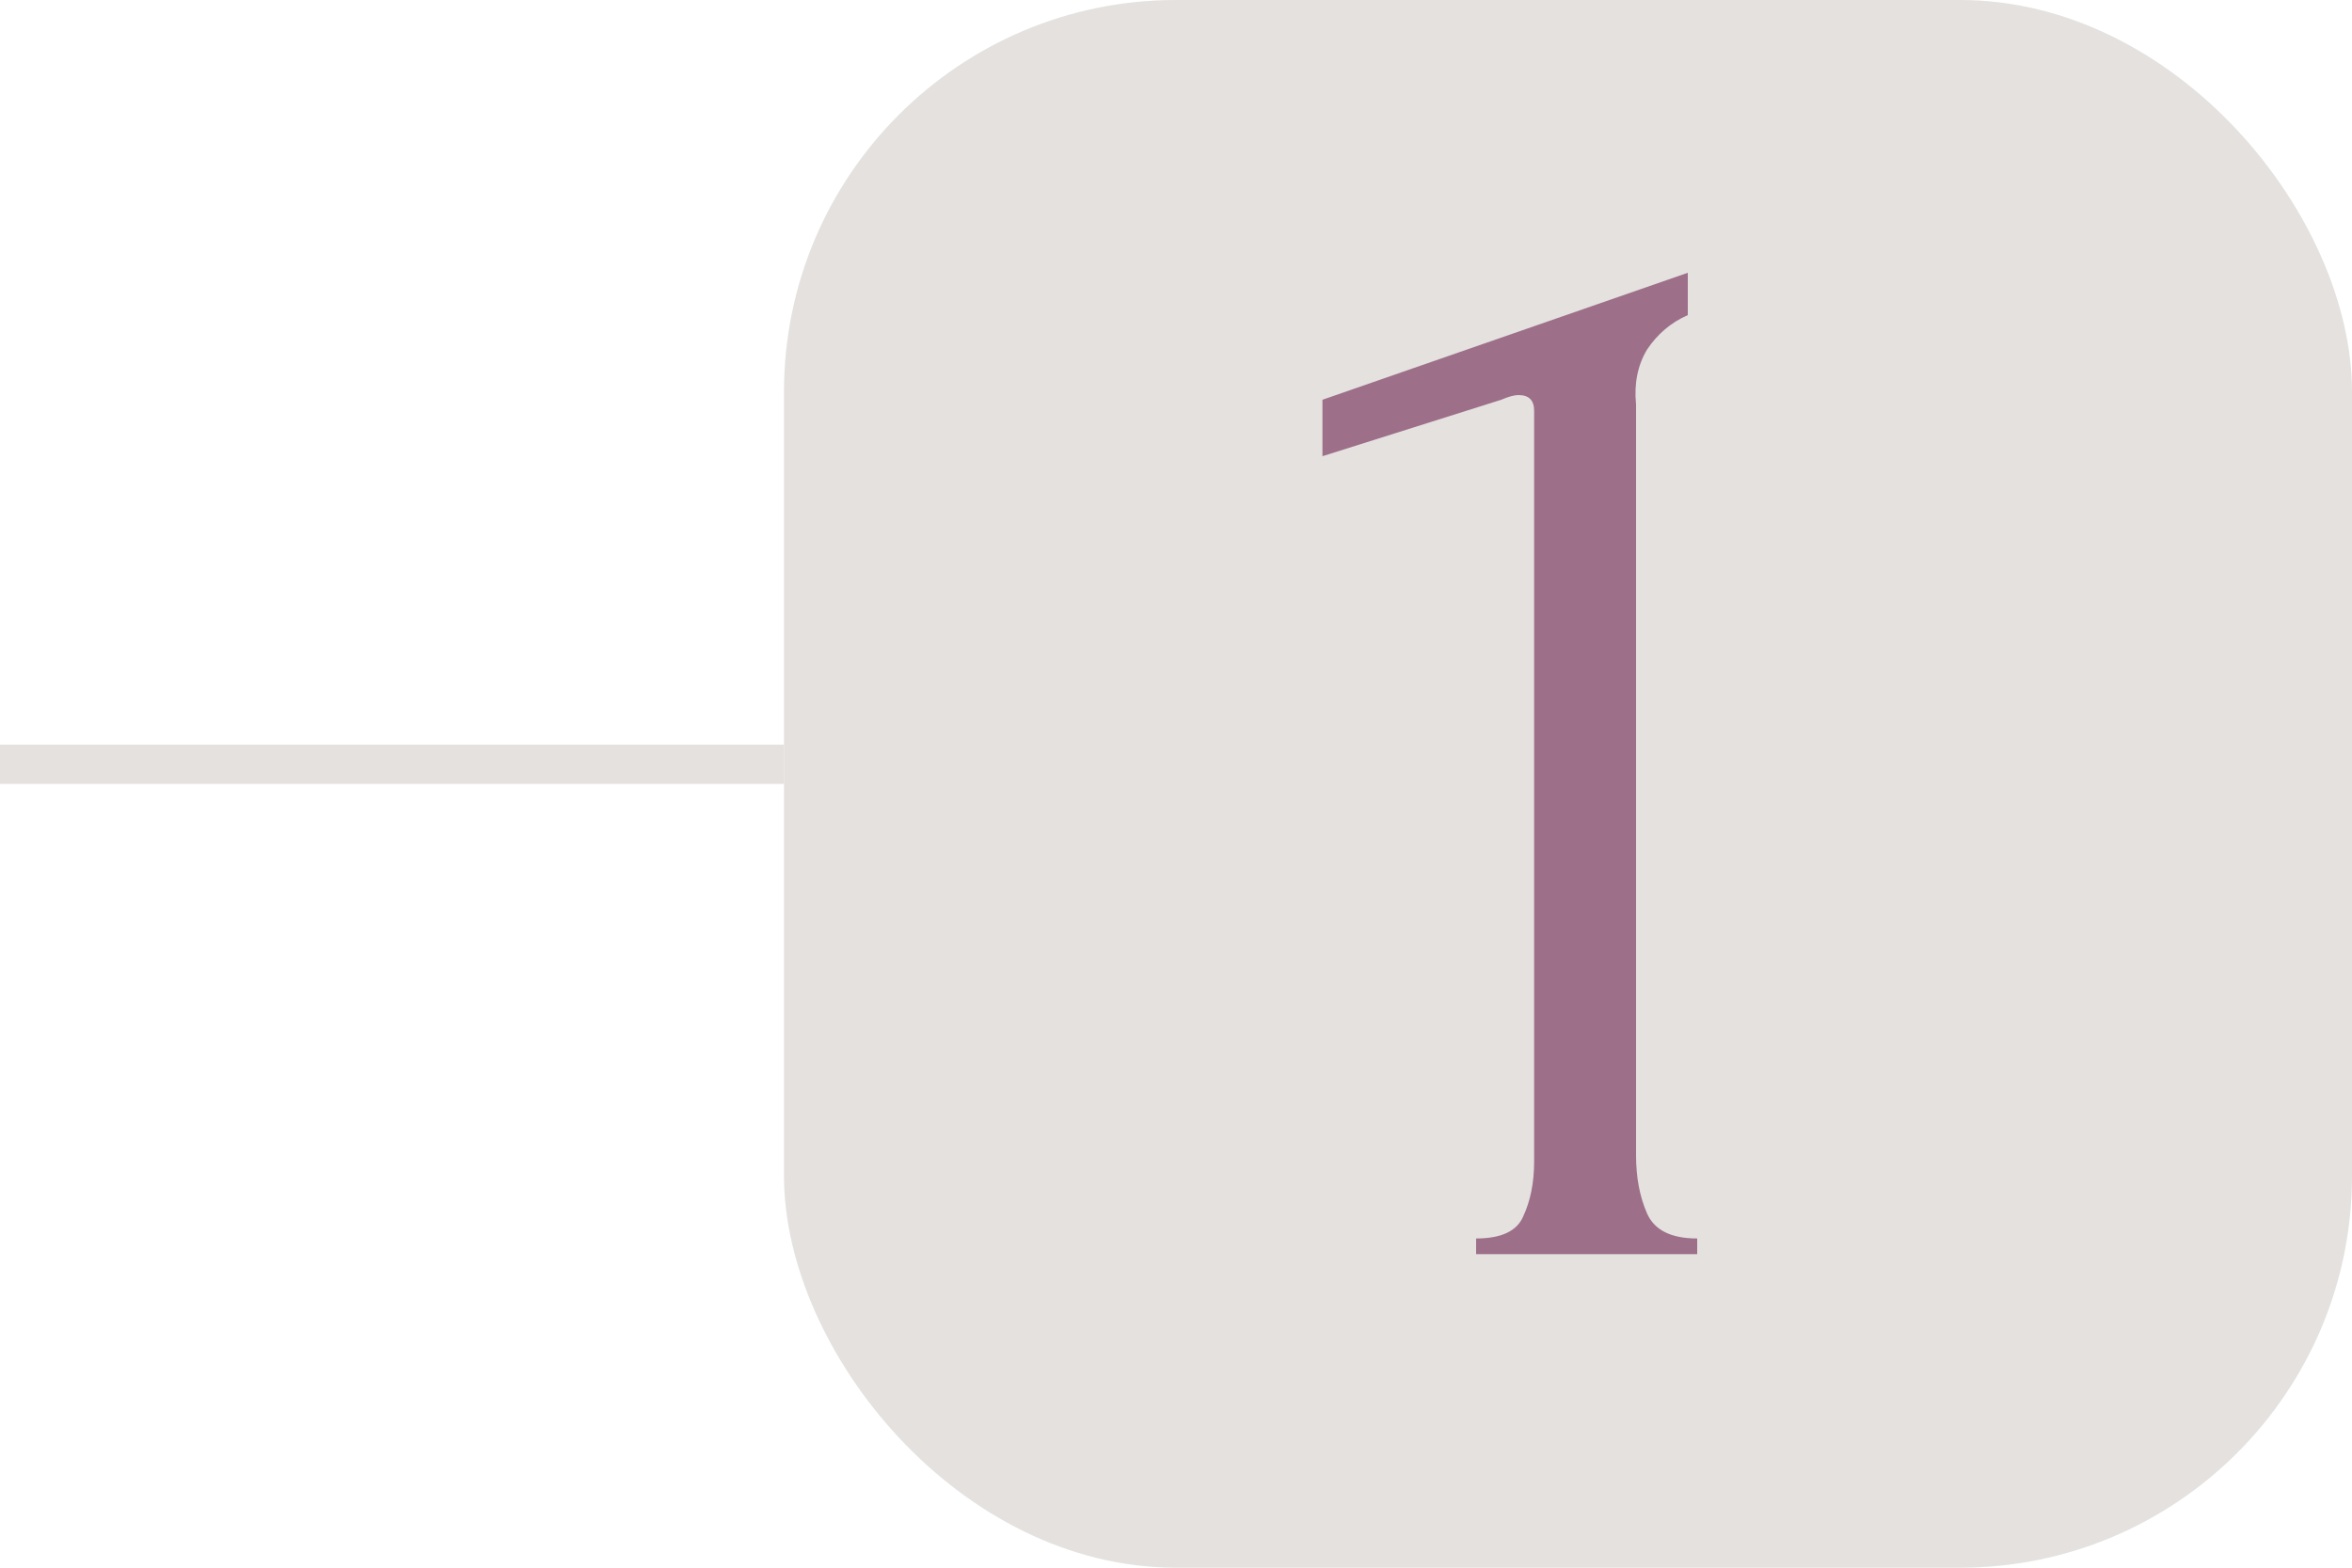
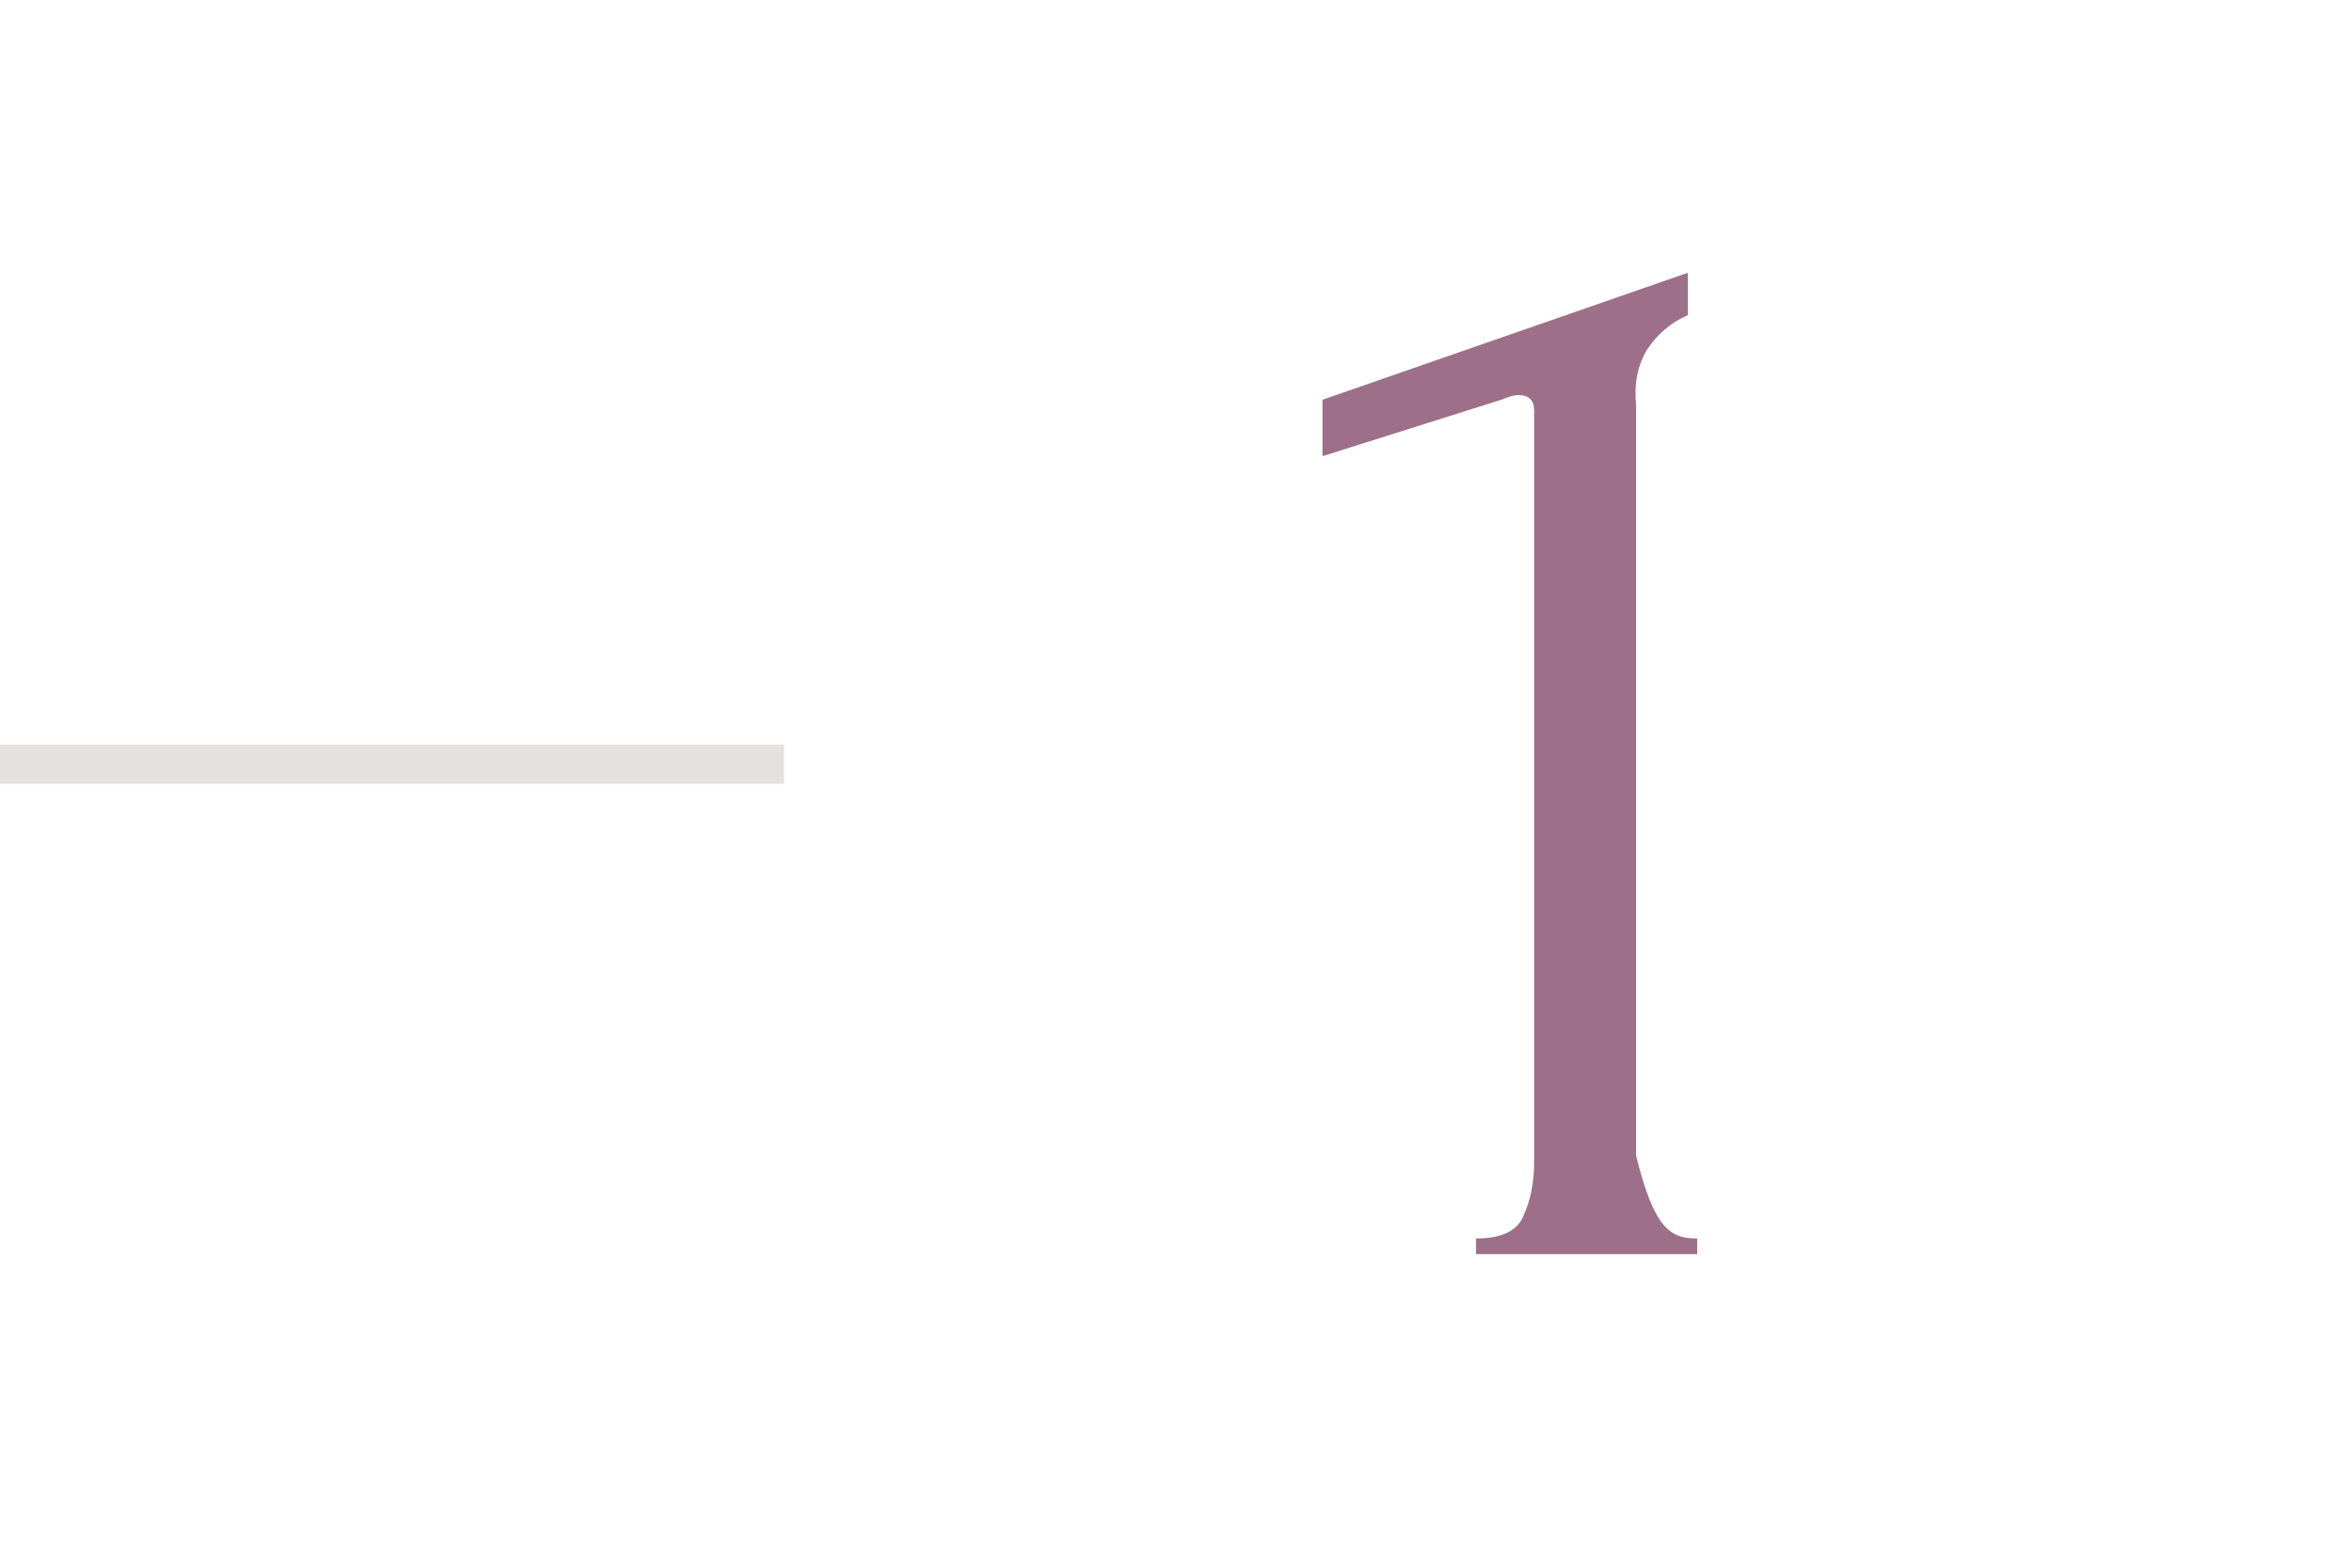
<svg xmlns="http://www.w3.org/2000/svg" width="60" height="40" viewBox="0 0 60 40" fill="none">
  <line y1="19.5" x2="20" y2="19.5" stroke="#E4E1DF" />
-   <rect x="20" width="40" height="40" rx="10" fill="#E4E1DF" />
-   <path d="M37.656 32V31.6C38.296 31.6 38.696 31.413 38.856 31.04C39.043 30.64 39.136 30.173 39.136 29.64V10.48C39.136 10.213 39.003 10.08 38.736 10.08C38.629 10.08 38.483 10.12 38.296 10.2L33.736 11.64V10.2L43.056 6.96V8.04C42.629 8.227 42.283 8.52 42.016 8.92C41.776 9.32 41.683 9.787 41.736 10.32V29.48C41.736 30.04 41.829 30.533 42.016 30.96C42.203 31.387 42.629 31.6 43.296 31.6V32H37.656Z" fill="#9D6F89" />
+   <path d="M37.656 32V31.6C38.296 31.6 38.696 31.413 38.856 31.04C39.043 30.64 39.136 30.173 39.136 29.64V10.48C39.136 10.213 39.003 10.08 38.736 10.08C38.629 10.08 38.483 10.12 38.296 10.2L33.736 11.64V10.2L43.056 6.96V8.04C42.629 8.227 42.283 8.52 42.016 8.92C41.776 9.32 41.683 9.787 41.736 10.32V29.48C42.203 31.387 42.629 31.6 43.296 31.6V32H37.656Z" fill="#9D6F89" />
</svg>